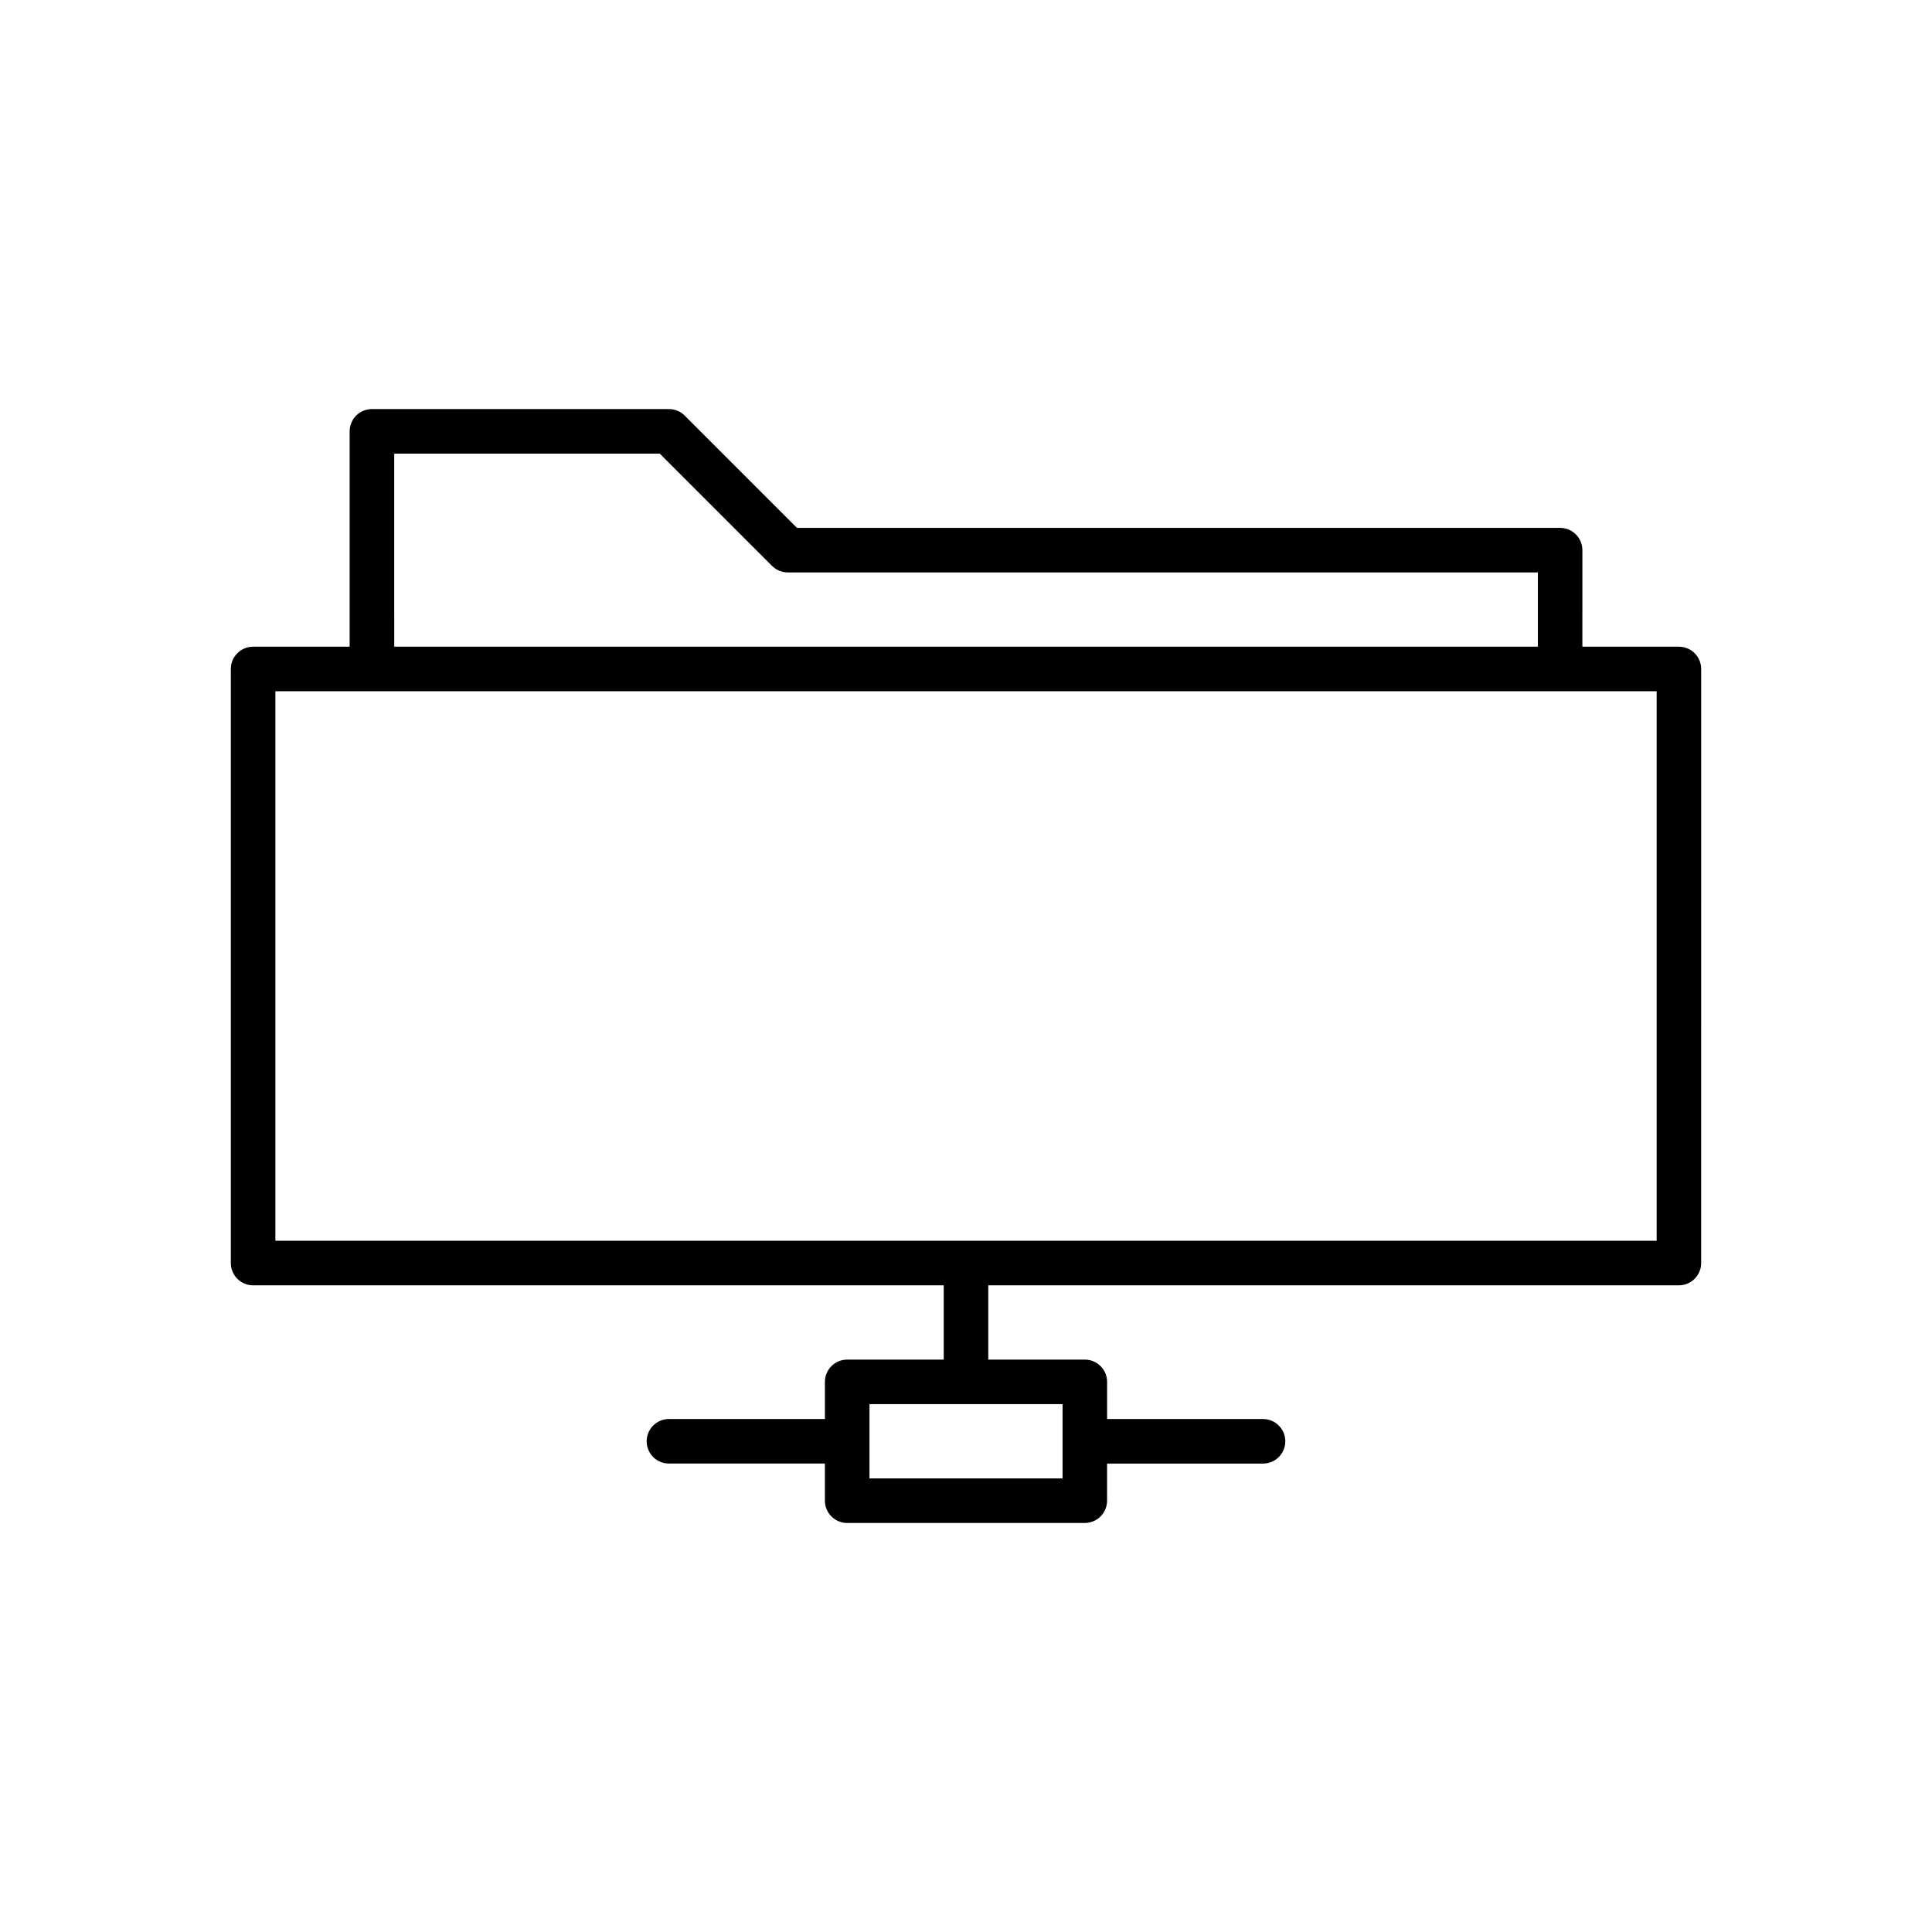
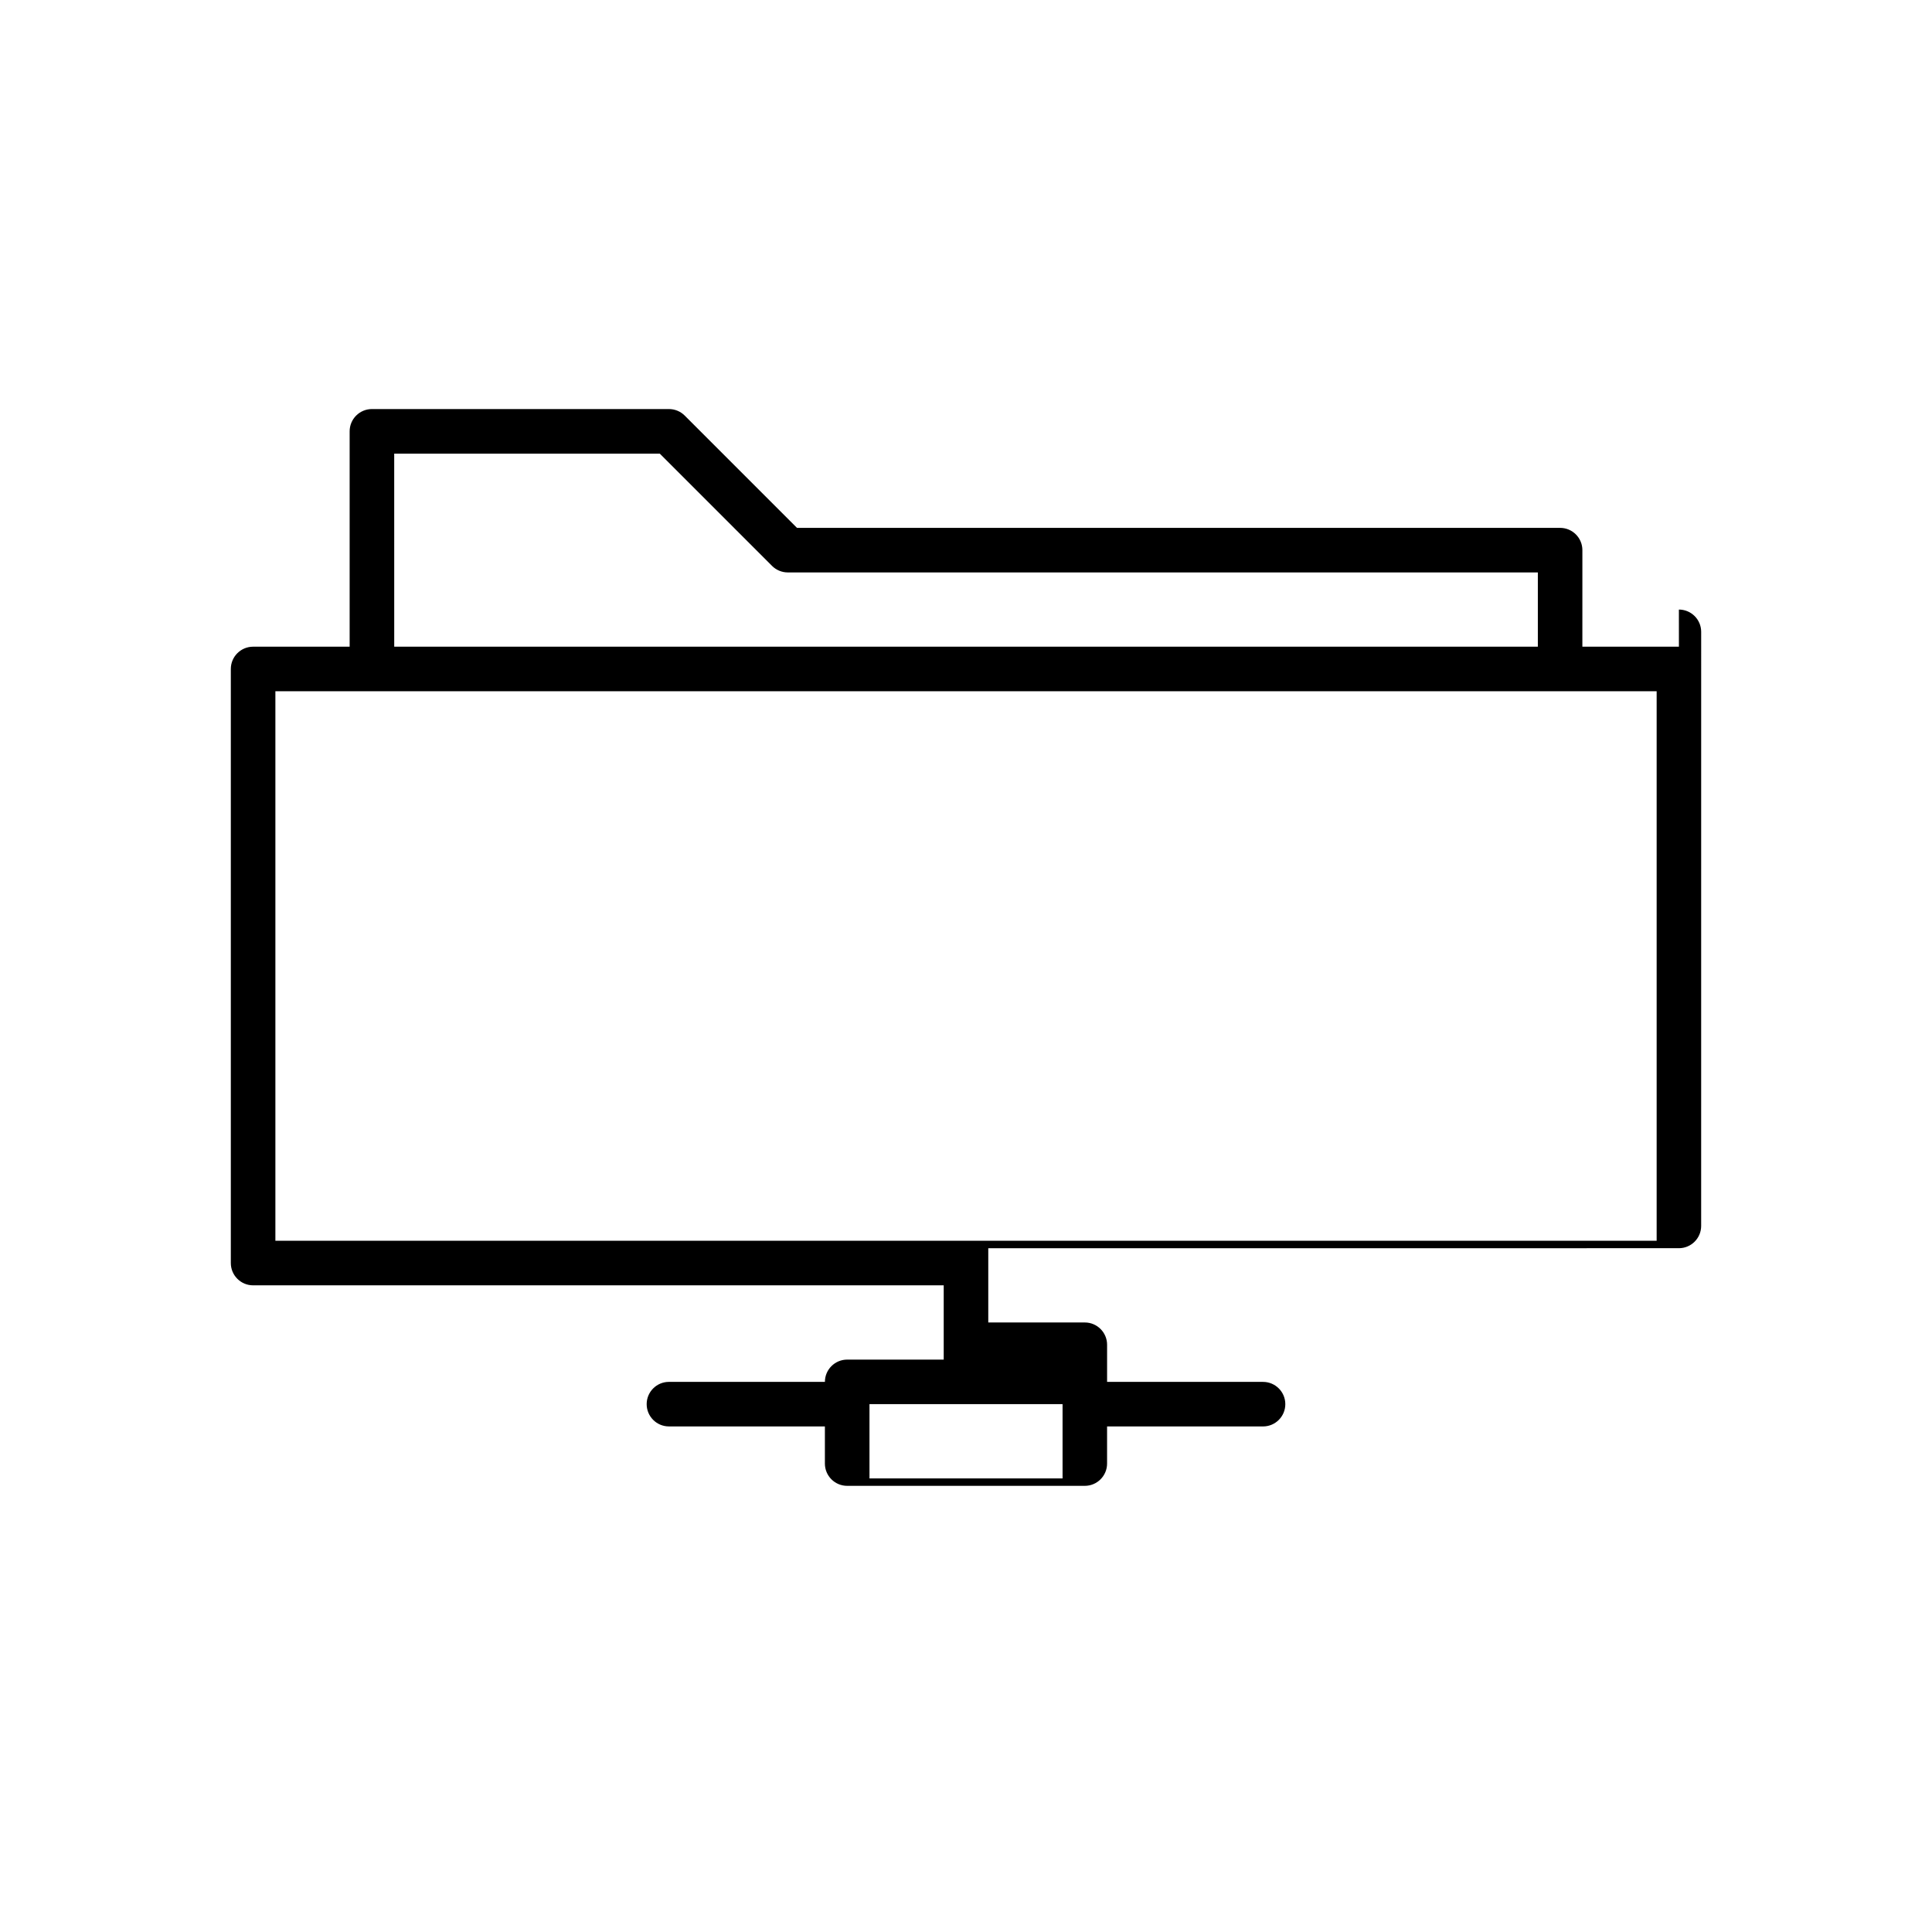
<svg xmlns="http://www.w3.org/2000/svg" fill="#000000" width="800px" height="800px" version="1.1" viewBox="144 144 512 512">
-   <path d="m588.93 315.38h-25.586l0.004-25.586c0-3.258-2.644-5.902-5.902-5.902h-202.23l-29.758-29.758c-1.109-1.109-2.609-1.73-4.176-1.73h-78.719c-3.258 0-5.902 2.644-5.902 5.902v57.07l-25.586 0.004c-3.258 0-5.902 2.644-5.902 5.902v157.44c0 3.258 2.644 5.902 5.902 5.902h183.02v19.68l-25.582 0.004c-3.258 0-5.902 2.644-5.902 5.902v9.84h-41.332c-3.258 0-5.902 2.644-5.902 5.902 0 3.258 2.644 5.902 5.902 5.902h41.328v9.844c0 3.258 2.644 5.902 5.902 5.902h62.977c3.258 0 5.902-2.644 5.902-5.902v-9.84h41.332c3.258 0 5.902-2.644 5.902-5.902s-2.644-5.902-5.902-5.902h-41.328v-9.844c0-3.258-2.644-5.902-5.902-5.902h-25.586v-19.68l183.02-0.004c3.258 0 5.902-2.644 5.902-5.902l0.004-157.44c0-3.258-2.644-5.902-5.906-5.902zm-340.46-51.168h70.371l29.758 29.758c1.109 1.105 2.613 1.73 4.176 1.73h198.77v19.68h-303.07zm177.12 251.9v19.68h-51.168v-19.68zm157.44-43.293h-366.05v-145.63h366.05z" />
+   <path d="m588.93 315.38h-25.586l0.004-25.586c0-3.258-2.644-5.902-5.902-5.902h-202.23l-29.758-29.758c-1.109-1.109-2.609-1.73-4.176-1.73h-78.719c-3.258 0-5.902 2.644-5.902 5.902v57.07l-25.586 0.004c-3.258 0-5.902 2.644-5.902 5.902v157.44c0 3.258 2.644 5.902 5.902 5.902h183.02v19.68l-25.582 0.004c-3.258 0-5.902 2.644-5.902 5.902h-41.332c-3.258 0-5.902 2.644-5.902 5.902 0 3.258 2.644 5.902 5.902 5.902h41.328v9.844c0 3.258 2.644 5.902 5.902 5.902h62.977c3.258 0 5.902-2.644 5.902-5.902v-9.84h41.332c3.258 0 5.902-2.644 5.902-5.902s-2.644-5.902-5.902-5.902h-41.328v-9.844c0-3.258-2.644-5.902-5.902-5.902h-25.586v-19.68l183.02-0.004c3.258 0 5.902-2.644 5.902-5.902l0.004-157.44c0-3.258-2.644-5.902-5.906-5.902zm-340.46-51.168h70.371l29.758 29.758c1.109 1.105 2.613 1.73 4.176 1.73h198.77v19.68h-303.07zm177.12 251.9v19.68h-51.168v-19.68zm157.44-43.293h-366.05v-145.63h366.05z" />
</svg>